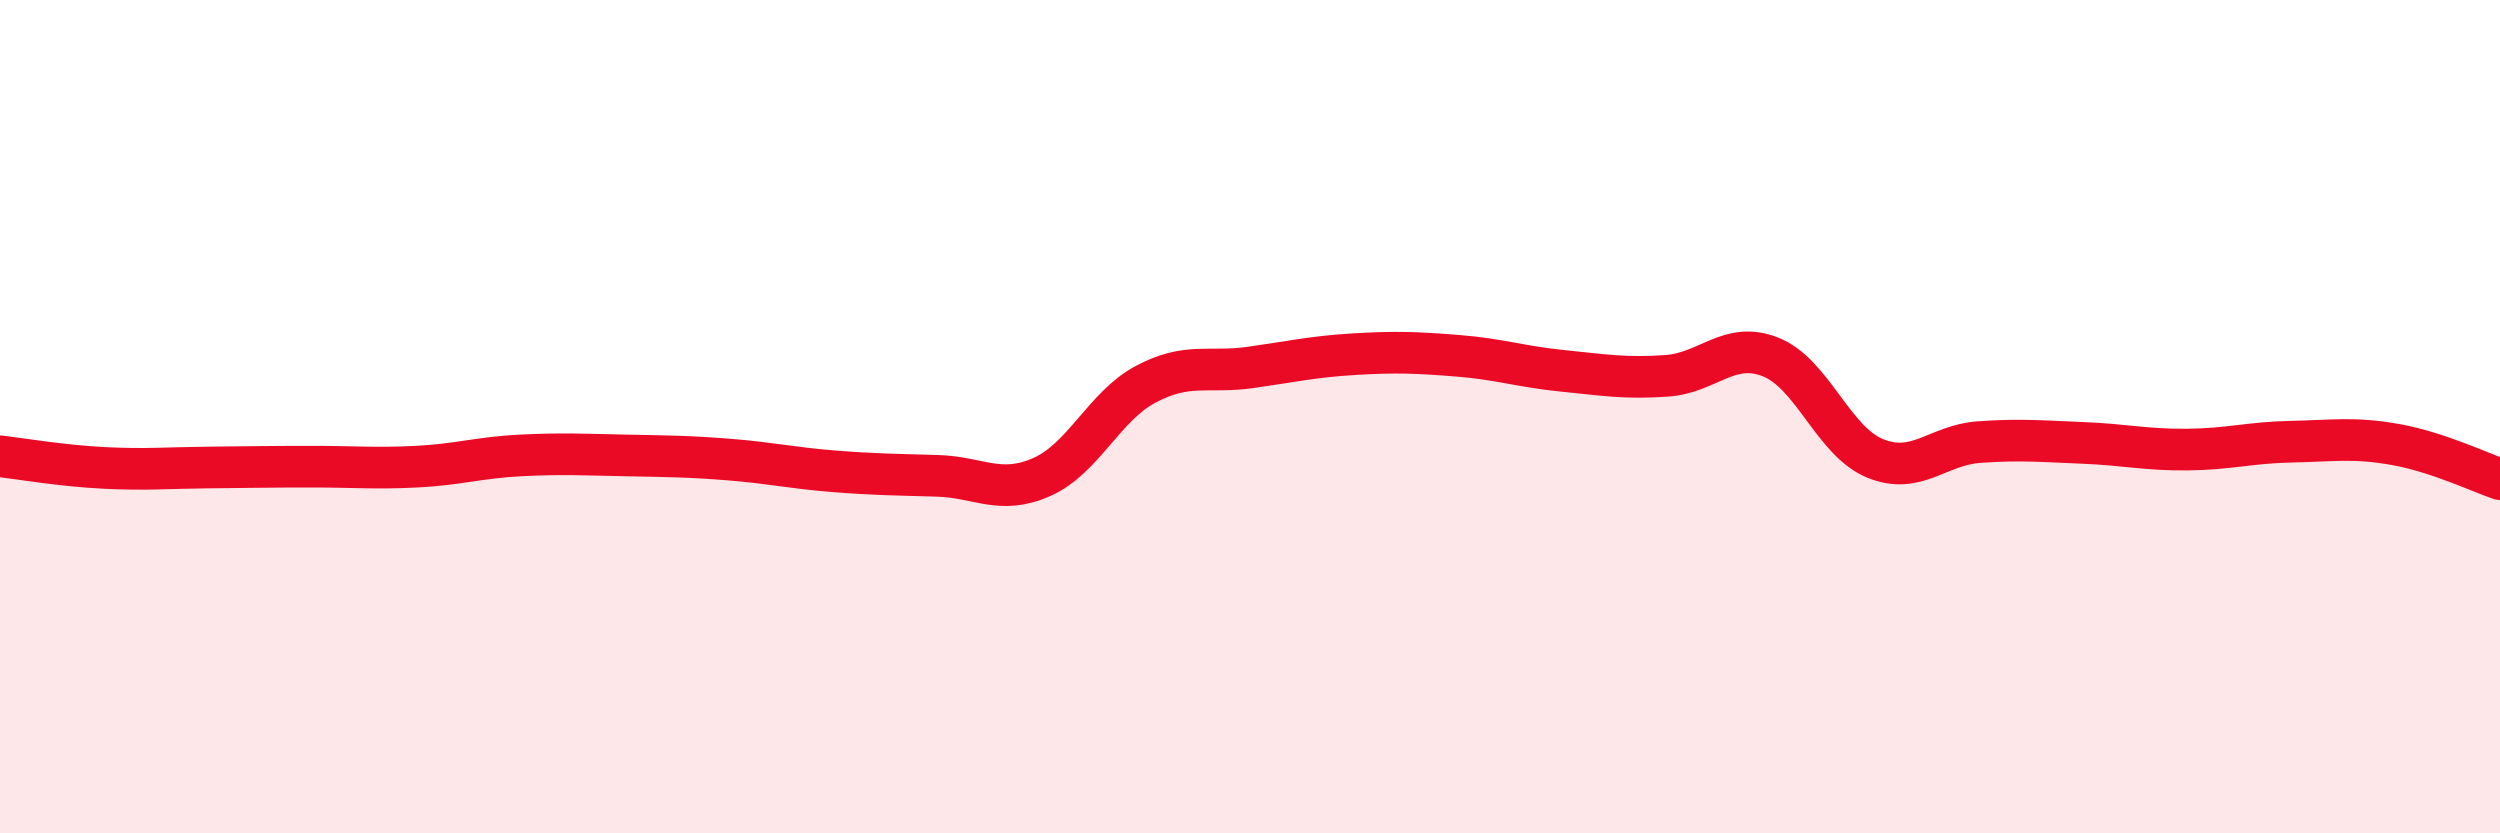
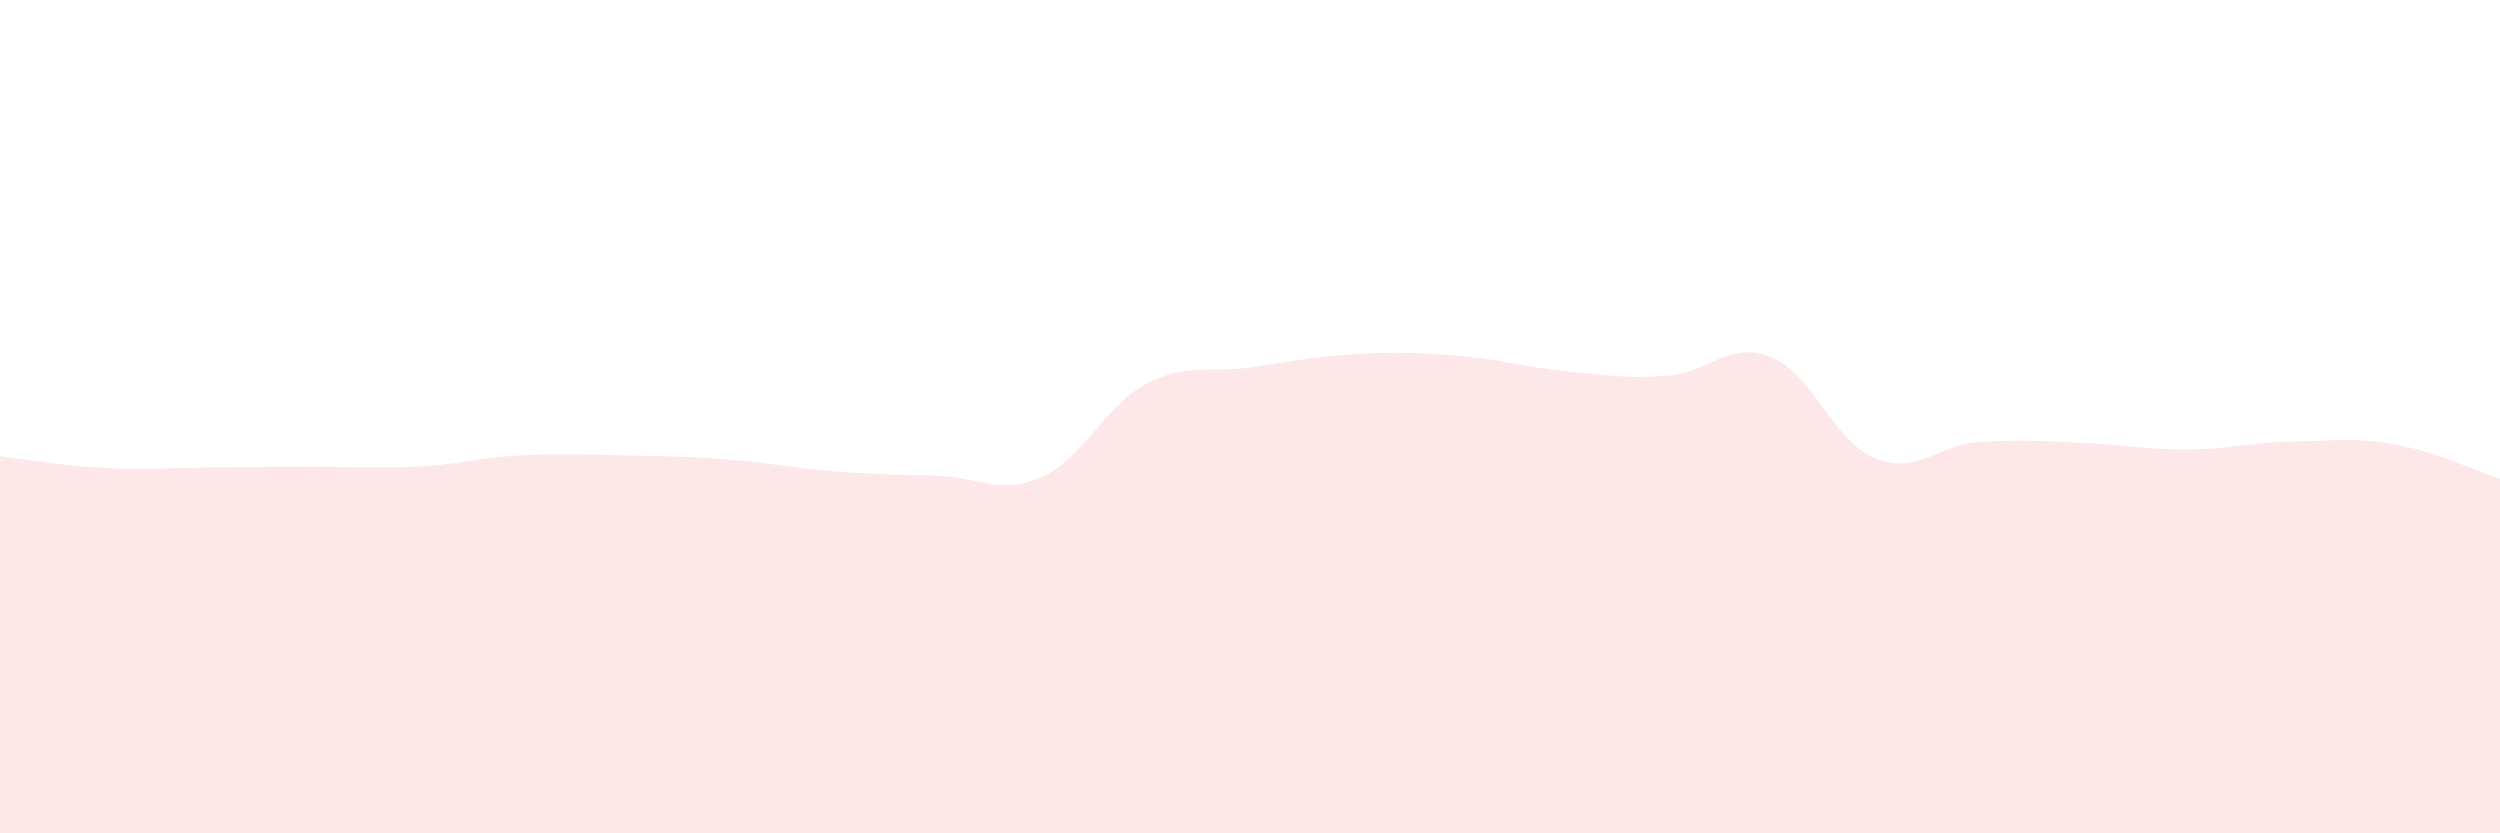
<svg xmlns="http://www.w3.org/2000/svg" width="60" height="20" viewBox="0 0 60 20">
  <path d="M 0,10.95 C 0.5,11.01 1.5,11.18 2.5,11.23 C 3.5,11.28 4,11.23 5,11.22 C 6,11.21 6.5,11.2 7.5,11.2 C 8.5,11.2 9,11.25 10,11.2 C 11,11.15 11.5,10.98 12.5,10.93 C 13.5,10.88 14,10.91 15,10.93 C 16,10.95 16.5,10.95 17.5,11.03 C 18.5,11.11 19,11.23 20,11.31 C 21,11.39 21.5,11.39 22.5,11.42 C 23.5,11.45 24,11.89 25,11.45 C 26,11.01 26.5,9.75 27.5,9.22 C 28.5,8.69 29,8.96 30,8.82 C 31,8.68 31.5,8.56 32.5,8.5 C 33.5,8.44 34,8.46 35,8.54 C 36,8.62 36.5,8.8 37.5,8.9 C 38.5,9 39,9.09 40,9.02 C 41,8.95 41.5,8.17 42.5,8.57 C 43.5,8.97 44,10.59 45,11 C 46,11.41 46.5,10.68 47.5,10.61 C 48.5,10.54 49,10.59 50,10.63 C 51,10.67 51.5,10.8 52.5,10.79 C 53.5,10.78 54,10.62 55,10.6 C 56,10.58 56.5,10.49 57.5,10.67 C 58.5,10.85 59.5,11.33 60,11.5L60 20L0 20Z" fill="#EB0A25" opacity="0.1" stroke-linecap="round" stroke-linejoin="round" />
-   <path d="M 0,10.95 C 0.5,11.01 1.5,11.18 2.5,11.23 C 3.5,11.28 4,11.23 5,11.22 C 6,11.21 6.5,11.2 7.5,11.2 C 8.5,11.2 9,11.25 10,11.2 C 11,11.15 11.5,10.98 12.5,10.93 C 13.5,10.88 14,10.91 15,10.93 C 16,10.95 16.5,10.95 17.5,11.03 C 18.5,11.11 19,11.23 20,11.31 C 21,11.39 21.5,11.39 22.5,11.42 C 23.5,11.45 24,11.89 25,11.45 C 26,11.01 26.5,9.75 27.5,9.22 C 28.5,8.69 29,8.96 30,8.82 C 31,8.68 31.5,8.56 32.5,8.5 C 33.5,8.44 34,8.46 35,8.54 C 36,8.62 36.5,8.8 37.5,8.9 C 38.5,9 39,9.09 40,9.02 C 41,8.95 41.5,8.17 42.5,8.57 C 43.5,8.97 44,10.59 45,11 C 46,11.41 46.5,10.68 47.5,10.61 C 48.5,10.54 49,10.59 50,10.63 C 51,10.67 51.5,10.8 52.5,10.79 C 53.5,10.78 54,10.62 55,10.6 C 56,10.58 56.5,10.49 57.5,10.67 C 58.5,10.85 59.5,11.33 60,11.5" stroke="#EB0A25" stroke-width="1" fill="none" stroke-linecap="round" stroke-linejoin="round" />
</svg>